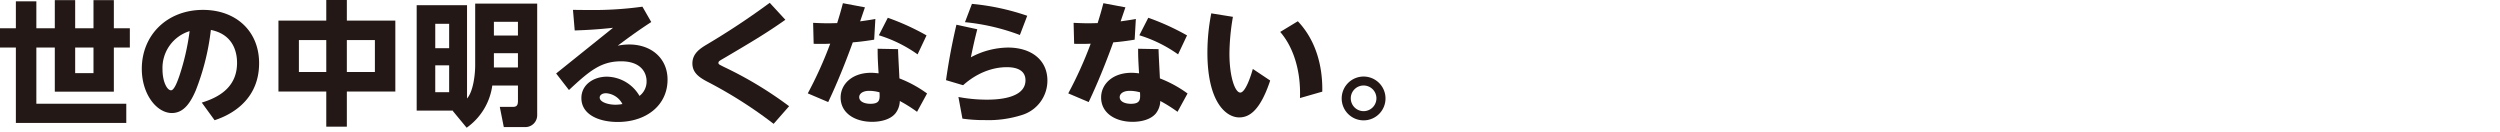
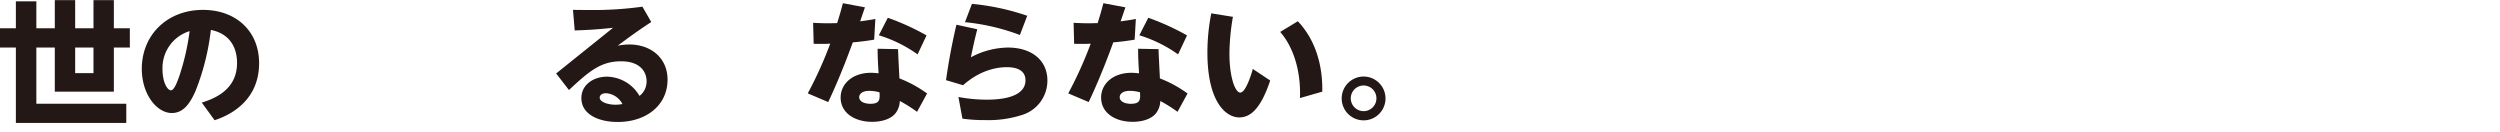
<svg xmlns="http://www.w3.org/2000/svg" width="646" height="34" viewBox="0 0 646 34">
  <defs>
    <clipPath id="clip-path">
      <rect id="長方形_3327" data-name="長方形 3327" width="358.015" height="33" fill="none" />
    </clipPath>
  </defs>
  <g id="グループ_2735" data-name="グループ 2735" transform="translate(-360 -1207)">
    <g id="グループ_2696" data-name="グループ 2696" transform="translate(360 1207)">
      <path id="パス_15809" data-name="パス 15809" d="M19.424,12.278h4.733V18.9H19.424ZM24.157.035V7.312H19.424V.035H14.162V7.312H9.394V.346H4.1V7.312H0v4.966H4.1V31.764H32.632V26.8H9.394V12.278h4.768V23.693H29.419V12.278h4.132V7.312H29.419V.035Z" fill="#231815" />
      <g id="グループ_2695" data-name="グループ 2695" transform="translate(0 0)">
        <g id="グループ_2694" data-name="グループ 2694" clip-path="url(#clip-path)">
          <path id="パス_15810" data-name="パス 15810" d="M52.988,26.57c3.8-1.174,9.113-3.59,9.113-10.253,0-1.657-.277-7.214-6.766-8.526A61.891,61.891,0,0,1,51.4,23.5c-1.381,3.177-3.107,5.765-6.145,5.765-3.9,0-7.766-4.832-7.766-11.425C37.489,9.1,44.047,2.614,53.3,2.614c8.526,0,14.5,5.488,14.5,13.773,0,10.874-9.459,14.049-11.5,14.739ZM42.839,18.009c0,3.141,1.174,5.385,2.209,5.385.829,0,1.692-2.416,2.105-3.59A61.411,61.411,0,0,0,49.847,8.1a9.944,9.944,0,0,0-7.008,9.907" transform="translate(-0.847 -0.059)" fill="#231815" />
-           <path id="パス_15811" data-name="パス 15811" d="M85.972,5.316V0h5.317V5.316h12.53V23.645H91.289v9.078H85.972V23.645H73.615V5.316Zm0,5.039H78.9v8.25h7.076Zm12.565,0H91.288v8.25h7.249Z" transform="translate(-1.664 0)" fill="#231815" />
-           <path id="パス_15812" data-name="パス 15812" d="M125.28.953H141.3V29.742a3.061,3.061,0,0,1-3.314,3.107h-5.316l-1.035-5.212h3.313c.725,0,1.381-.1,1.381-1.485V22.114H129.7a15.992,15.992,0,0,1-6.628,10.908l-3.59-4.349.1-.069h-9.423V1.367h13.013V25.462c1.588-1.76,2.105-6.11,2.105-8.561Zm-6.73,5.213h-3.59v6.317h3.59Zm0,10.735h-3.59V23.84h3.59ZM136.327,5.648h-6.213V9.2h6.213Zm0,8.111h-6.213v3.694h6.213Z" transform="translate(-2.49 -0.021)" fill="#231815" />
          <path id="パス_15813" data-name="パス 15813" d="M147.03,19.026,161.736,7.22c-4.074.449-6.974.587-9.908.69l-.449-5.315c1.346,0,2.658.034,4.315.034a92.894,92.894,0,0,0,13.635-.863l2.278,3.969c-2.14,1.381-4.867,3.246-8.665,6.111a15.043,15.043,0,0,1,2.969-.311c5.731,0,9.907,3.59,9.907,9.078,0,6.628-5.488,10.943-12.876,10.943-4.866,0-9.389-1.9-9.389-6.179,0-3.451,3.141-5.523,6.594-5.523a9.93,9.93,0,0,1,8.422,4.971,4.658,4.658,0,0,0,1.83-3.8c0-2.313-1.553-5.143-6.558-5.143-5.178,0-8.112,2.382-13.5,7.421Zm12.841,5.109c-1.035,0-1.587.552-1.587,1.1,0,1.242,2.313,1.864,4.073,1.864a10.051,10.051,0,0,0,1.8-.173,5.122,5.122,0,0,0-4.281-2.8" transform="translate(-3.323 -0.04)" fill="#231815" />
-           <path id="パス_15814" data-name="パス 15814" d="M207.077,5.126c-4.971,3.522-9.045,5.9-15.534,9.735-1.554.9-1.76,1-1.76,1.415,0,.345.138.379,1.414,1.035a98.247,98.247,0,0,1,16.846,10.148l-4,4.557A114.03,114.03,0,0,0,186.675,21c-1.83-1-3.624-2.175-3.624-4.591,0-2.623,2.071-3.9,3.8-4.937A193.262,193.262,0,0,0,203.037.742Z" transform="translate(-4.137 -0.017)" fill="#231815" />
          <path id="パス_15815" data-name="パス 15815" d="M228.328,1.917c-.24.69-.828,2.416-1.243,3.625.174-.035,2.762-.38,3.936-.622l-.31,5.35c-2.244.379-4.453.622-5.523.69-3.039,8.389-5.385,13.359-6.352,15.43l-5.281-2.244a102.483,102.483,0,0,0,5.8-12.84c-1.449.069-2.243.069-4.28.034l-.138-5.42c3.073.139,3.729.139,6.213.069.691-2.21.967-3.176,1.484-5.143Zm13.464,26.994a38.953,38.953,0,0,0-4.453-2.8,5.431,5.431,0,0,1-1.14,3.211c-1.277,1.553-3.694,2.175-6.006,2.175-4.557,0-8.148-2.313-8.148-6.282,0-3.452,2.969-6.386,7.836-6.386.864,0,1.52.1,1.968.138-.207-3.556-.242-4.384-.242-6.351l5.283.1c0,1.174.31,6.489.344,7.559a31.175,31.175,0,0,1,7.146,3.9Zm-12.359-5.419c-1.795,0-2.588.828-2.588,1.622,0,1.174,1.38,1.726,2.9,1.726,2.485,0,2.45-1.174,2.347-2.968a10.057,10.057,0,0,0-2.659-.38m4.8-18.882a62.443,62.443,0,0,1,10.011,4.557l-2.313,4.9a34.916,34.916,0,0,0-10.01-4.936Z" transform="translate(-4.826 -0.019)" fill="#231815" />
          <path id="パス_15816" data-name="パス 15816" d="M258.178,7.582c-.724,2.866-.967,3.97-1.657,7.249a20.755,20.755,0,0,1,9.562-2.52c6.11,0,10.219,3.245,10.219,8.526a9.29,9.29,0,0,1-6.594,8.906,28.485,28.485,0,0,1-9.6,1.312,39.1,39.1,0,0,1-5.765-.379l-1.035-5.593a39.7,39.7,0,0,0,7.214.691c1.9,0,10.114,0,10.114-5.005,0-3.383-3.9-3.383-4.832-3.383-1.037,0-6.076,0-11.288,4.659L250.1,20.734c.414-2.831,1.1-7.525,2.693-14.325ZM269.19,9.067A55.3,55.3,0,0,0,255,5.754l1.8-4.73A61.285,61.285,0,0,1,271.089,4.1Z" transform="translate(-5.652 -0.023)" fill="#231815" />
          <path id="パス_15817" data-name="パス 15817" d="M297.192,1.917c-.24.69-.828,2.416-1.243,3.625.174-.035,2.762-.38,3.936-.622l-.31,5.35c-2.244.379-4.453.622-5.523.69-3.039,8.389-5.385,13.359-6.352,15.43l-5.281-2.244a102.493,102.493,0,0,0,5.8-12.84c-1.449.069-2.243.069-4.28.034l-.138-5.42c3.073.139,3.729.139,6.213.069.691-2.21.967-3.176,1.484-5.143Zm13.464,26.994a38.951,38.951,0,0,0-4.453-2.8,5.431,5.431,0,0,1-1.14,3.211c-1.277,1.553-3.694,2.175-6.006,2.175-4.557,0-8.147-2.313-8.147-6.282,0-3.452,2.968-6.386,7.835-6.386.864,0,1.52.1,1.968.138-.207-3.556-.242-4.384-.242-6.351l5.283.1c0,1.174.31,6.489.344,7.559a31.175,31.175,0,0,1,7.146,3.9ZM298.3,23.492c-1.795,0-2.588.828-2.588,1.622,0,1.174,1.38,1.726,2.9,1.726,2.485,0,2.45-1.174,2.347-2.968a10.057,10.057,0,0,0-2.659-.38m4.8-18.882a62.444,62.444,0,0,1,10.011,4.557l-2.312,4.9a34.921,34.921,0,0,0-10.011-4.936Z" transform="translate(-6.382 -0.019)" fill="#231815" />
          <path id="パス_15818" data-name="パス 15818" d="M325.8,4.429a58.5,58.5,0,0,0-.9,9.458c0,6.179,1.484,10.114,2.8,10.114,1.347,0,2.762-4.349,3.245-6.11l4.487,3c-2.658,7.975-5.522,9.528-8.007,9.528-3.349,0-8.217-3.866-8.217-16.776a52.337,52.337,0,0,1,1-10.114Zm17.327,20.988c.277-7.593-2-13.531-5.109-17.087l4.557-2.761c6.386,6.731,6.352,15.636,6.318,18.191Z" transform="translate(-7.214 -0.08)" fill="#231815" />
          <path id="パス_15819" data-name="パス 15819" d="M366.031,25.863a5.661,5.661,0,1,1-5.66-5.627,5.664,5.664,0,0,1,5.66,5.627m-8.974,0a3.314,3.314,0,1,0,3.313-3.313,3.314,3.314,0,0,0-3.313,3.313" transform="translate(-8.016 -0.457)" fill="#231815" />
        </g>
      </g>
    </g>
    <rect id="長方形_3346" data-name="長方形 3346" width="646" height="34" transform="translate(360 1207)" fill="none" />
  </g>
</svg>